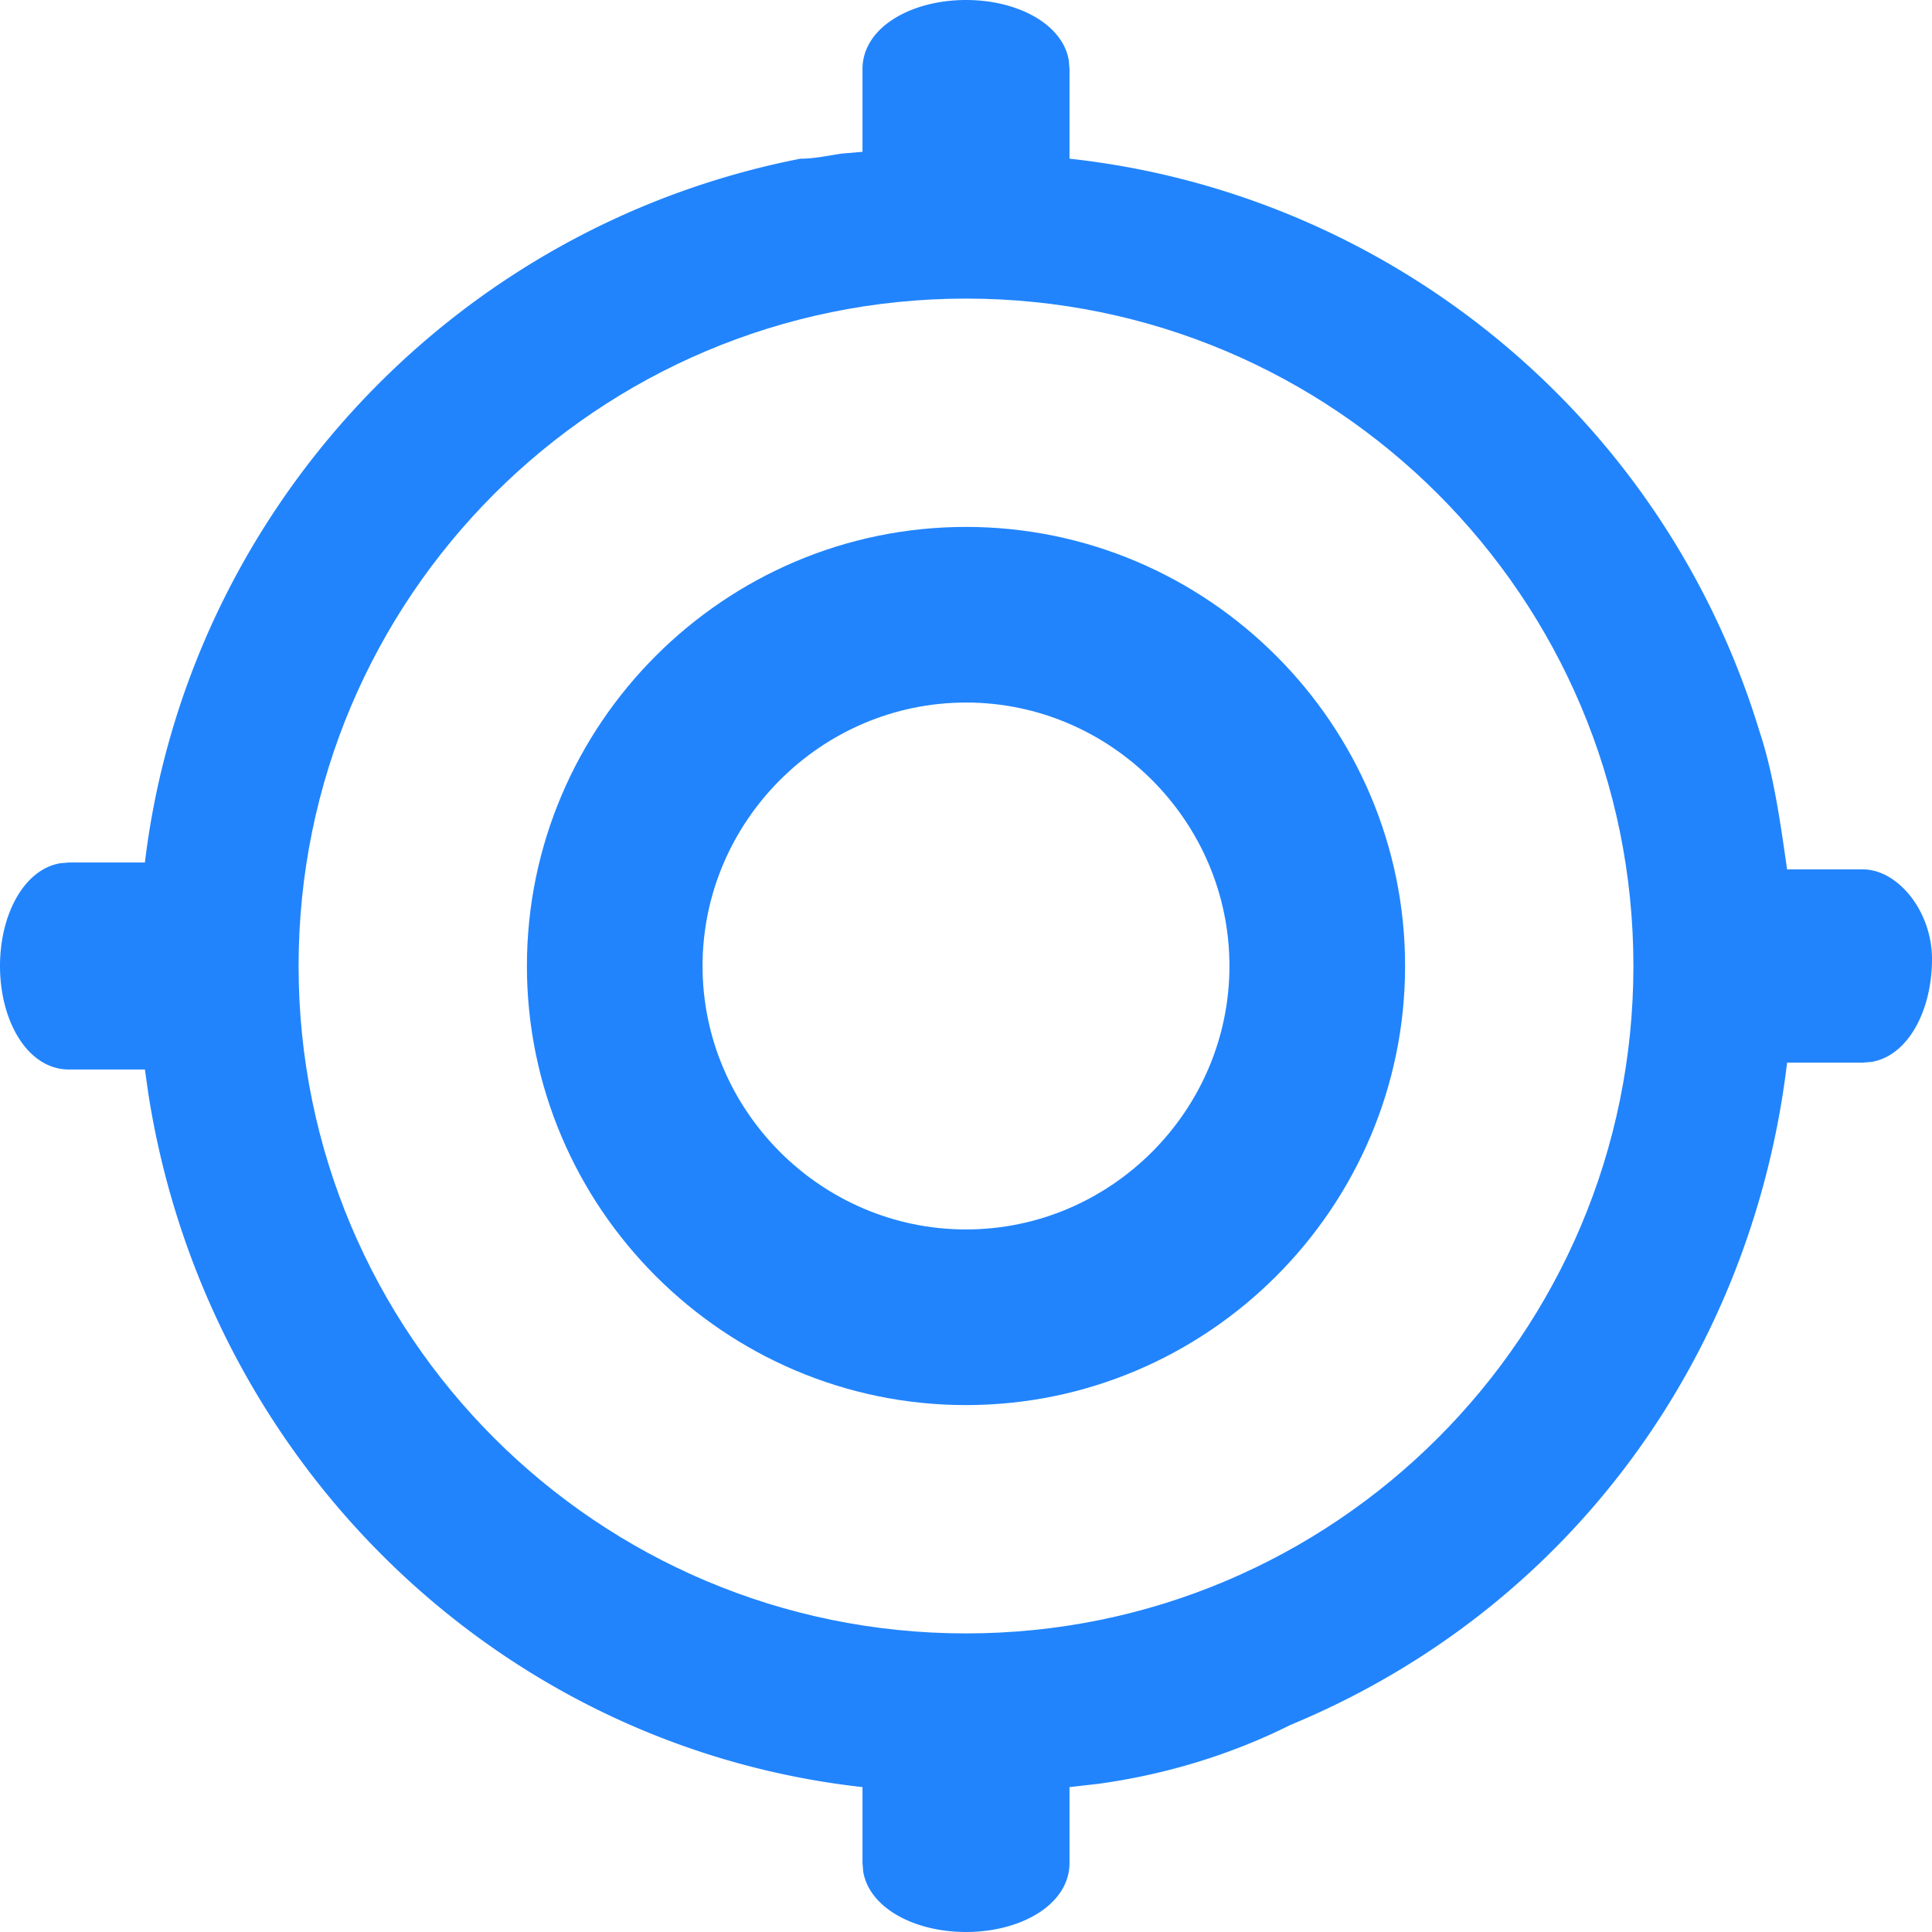
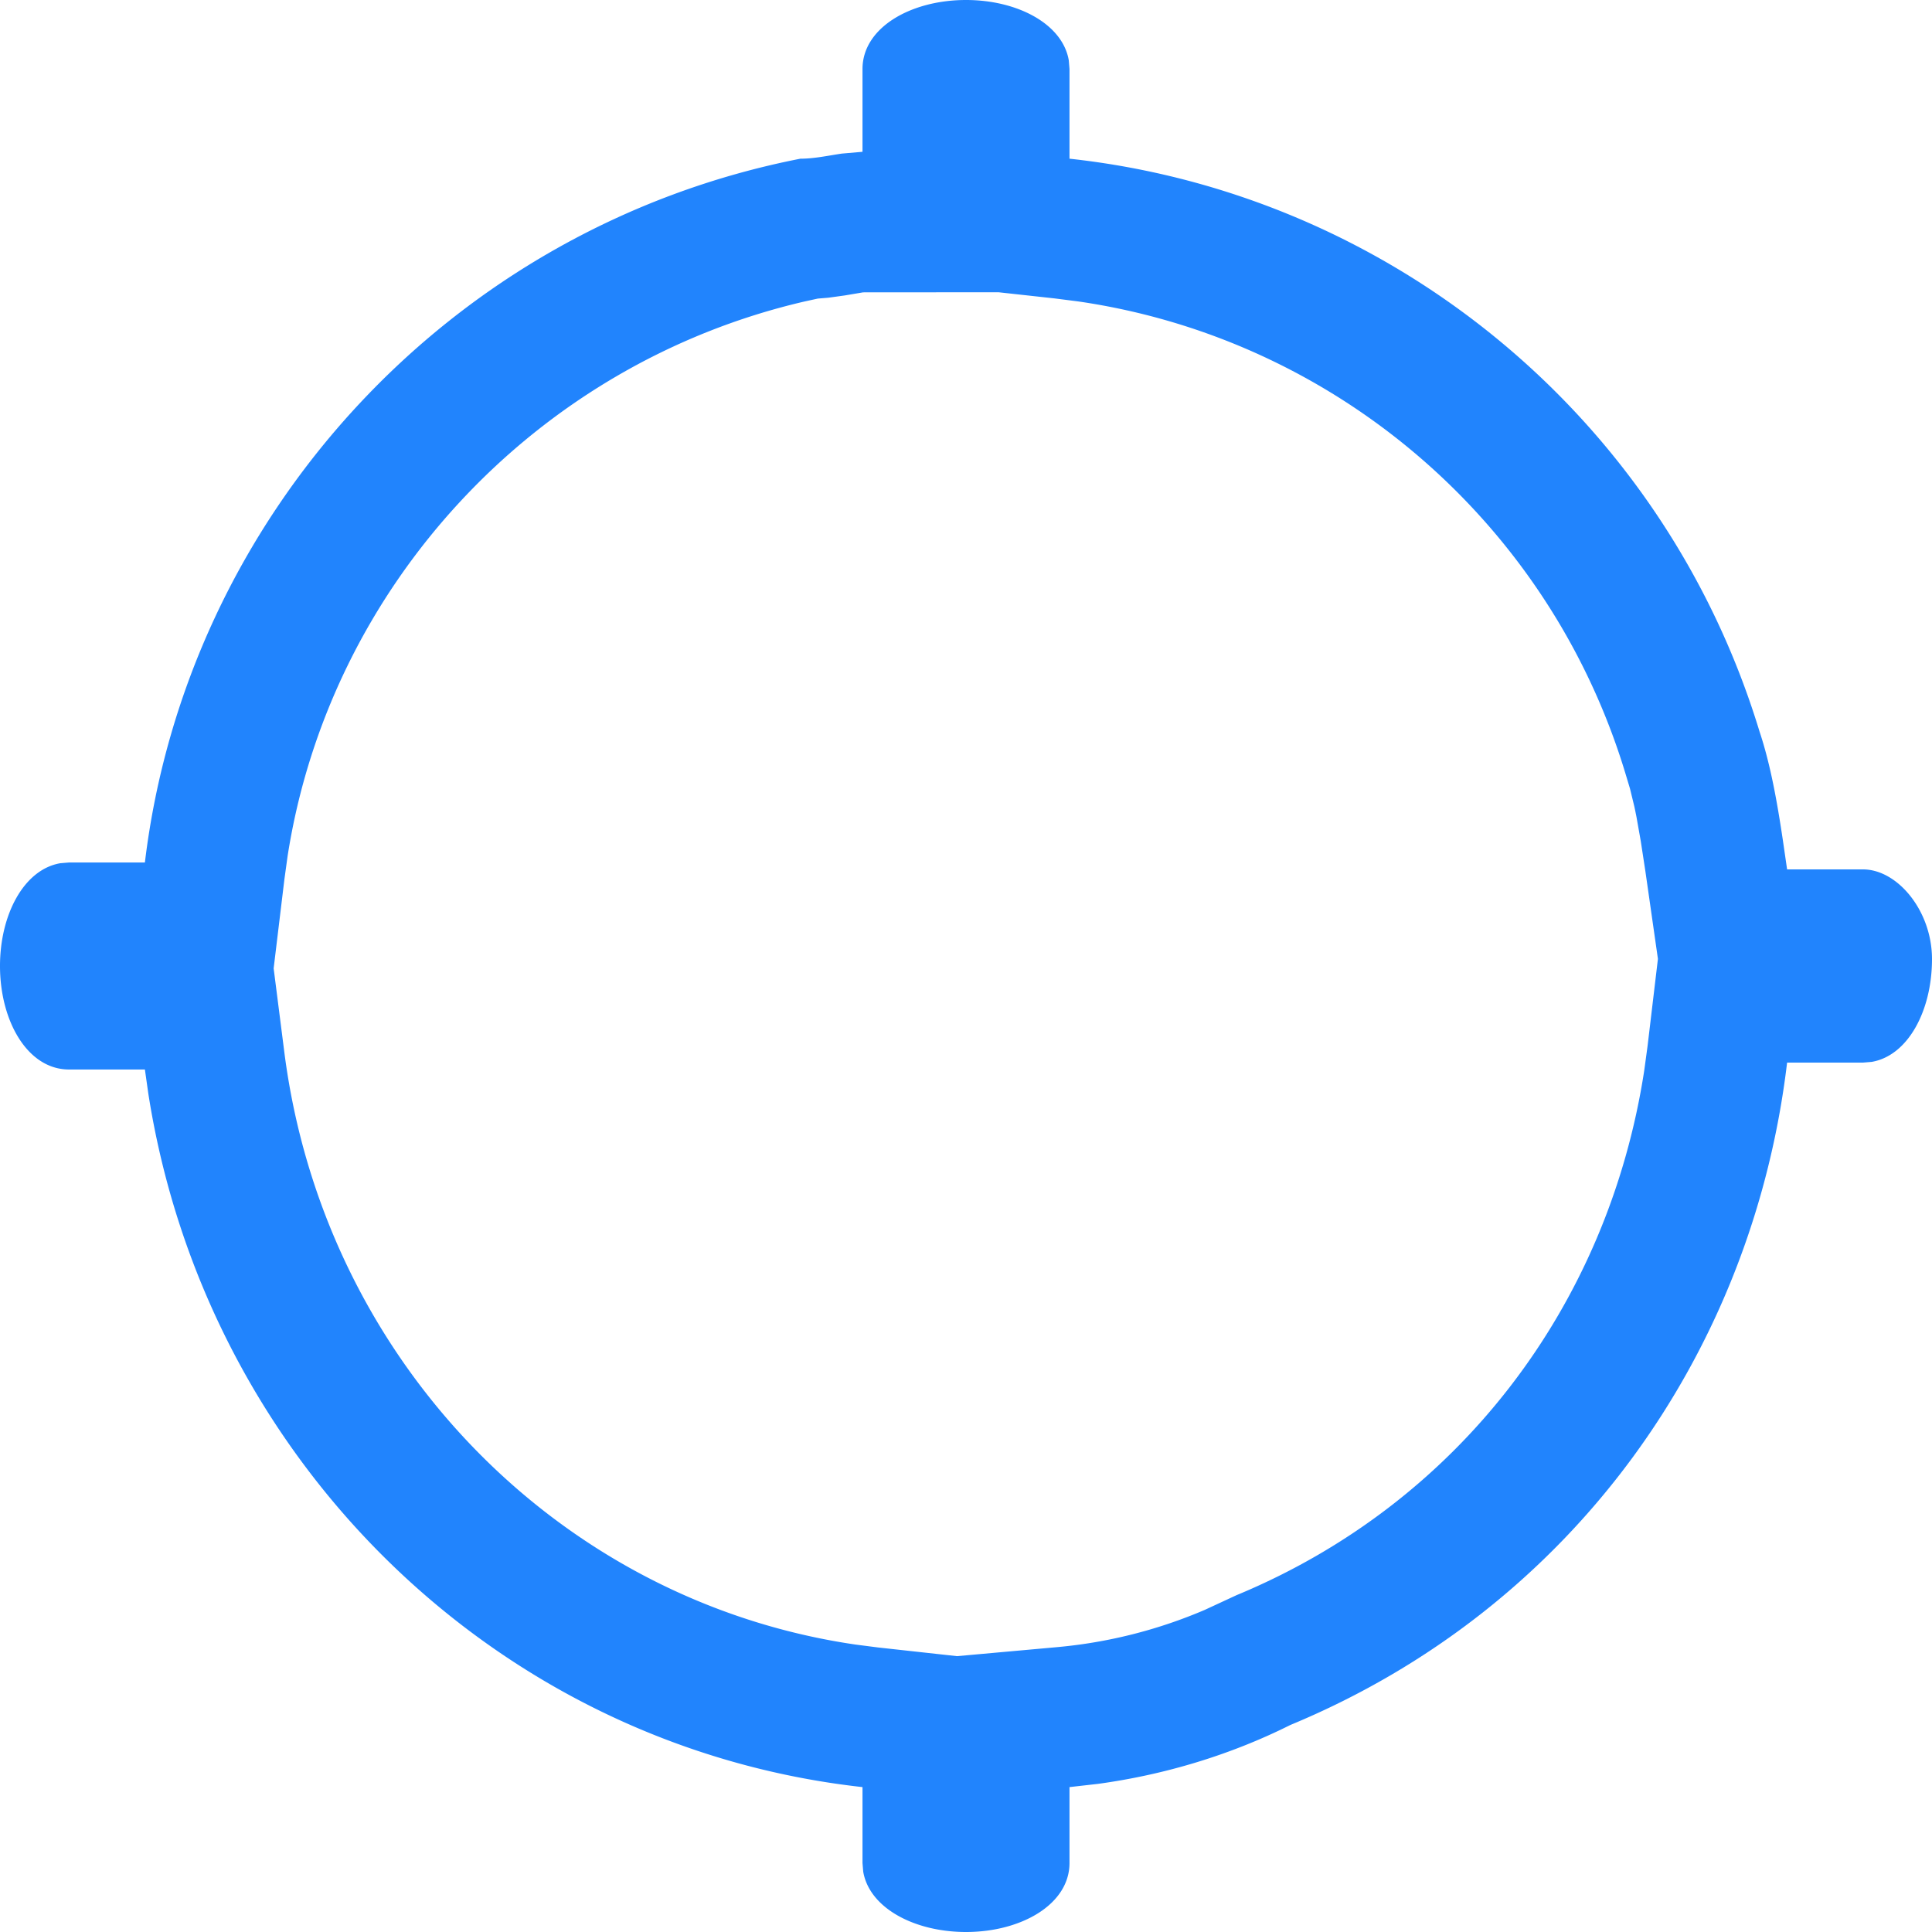
<svg xmlns="http://www.w3.org/2000/svg" width="100" height="100">
  <g fill="#2184FD" fill-rule="nonzero">
    <path d="M50 0c2.653 0 4.998 1.232 5.32 3.123l.037.448v4.643C71.786 10 86.071 21.43 91.071 37.857c.572 1.714.915 3.657 1.212 5.646L92.5 45h3.929c1.785 0 3.571 2.143 3.571 4.643 0 2.653-1.232 4.998-3.123 5.32l-.448.037H92.5c-1.786 15-11.071 28.214-25.714 34.286-3.125 1.562-6.524 2.578-9.956 3.047l-1.473.167v3.929c0 2.142-2.5 3.571-5.357 3.571-2.653 0-4.998-1.232-5.32-3.123l-.037-.448V92.5C25.767 90.403 10.655 75.648 7.677 56.605L7.5 55.357H3.571C1.43 55.357 0 52.857 0 50c0-2.653 1.232-4.998 3.123-5.32l.448-.037H7.5C9.643 26.786 23.214 11.786 41.429 8.214c.714 0 1.428-.158 2.142-.264l1.072-.093V3.571C44.643 1.43 47.143 0 50 0zm1.682 15.127-7.008.005-.947.16-.85.117-.55.046-.702.154c-13.946 3.246-24.56 14.731-26.738 28.697l-.166 1.203-.557 4.614.55 4.316c2.029 15.937 14.193 28.44 29.573 30.684l1.159.149 4.09.45 5.163-.465a25.17 25.17 0 0 0 7.66-1.93l1.641-.76c11.46-4.75 19.225-14.93 21.105-27.155l.173-1.272.536-4.508-.649-4.536-.24-1.564-.22-1.241c-.036-.185-.072-.361-.108-.53l-.227-.935-.256-.851c-3.963-13.02-15.081-22.45-28.298-24.372l-1.245-.159-2.89-.317z" />
-     <path d="M50 9.09c22.593 0 40.91 18.317 40.91 40.91 0 22.593-18.317 40.91-40.91 40.91C27.407 90.91 9.09 72.592 9.09 50 9.09 27.407 27.408 9.09 50 9.09zm0 6.365C30.921 15.455 15.455 30.92 15.455 50S30.92 84.545 50 84.545 84.545 69.08 84.545 50 69.08 15.455 50 15.455z" />
-     <path d="M50 27.273C37.49 27.273 27.273 37.49 27.273 50S37.49 72.727 50 72.727 72.727 62.51 72.727 50 62.51 27.273 50 27.273zm0 9.09c7.49 0 13.636 6.147 13.636 13.637S57.49 63.636 50 63.636c-7.49 0-13.636-6.146-13.636-13.636 0-7.49 6.146-13.636 13.636-13.636z" />
  </g>
</svg>